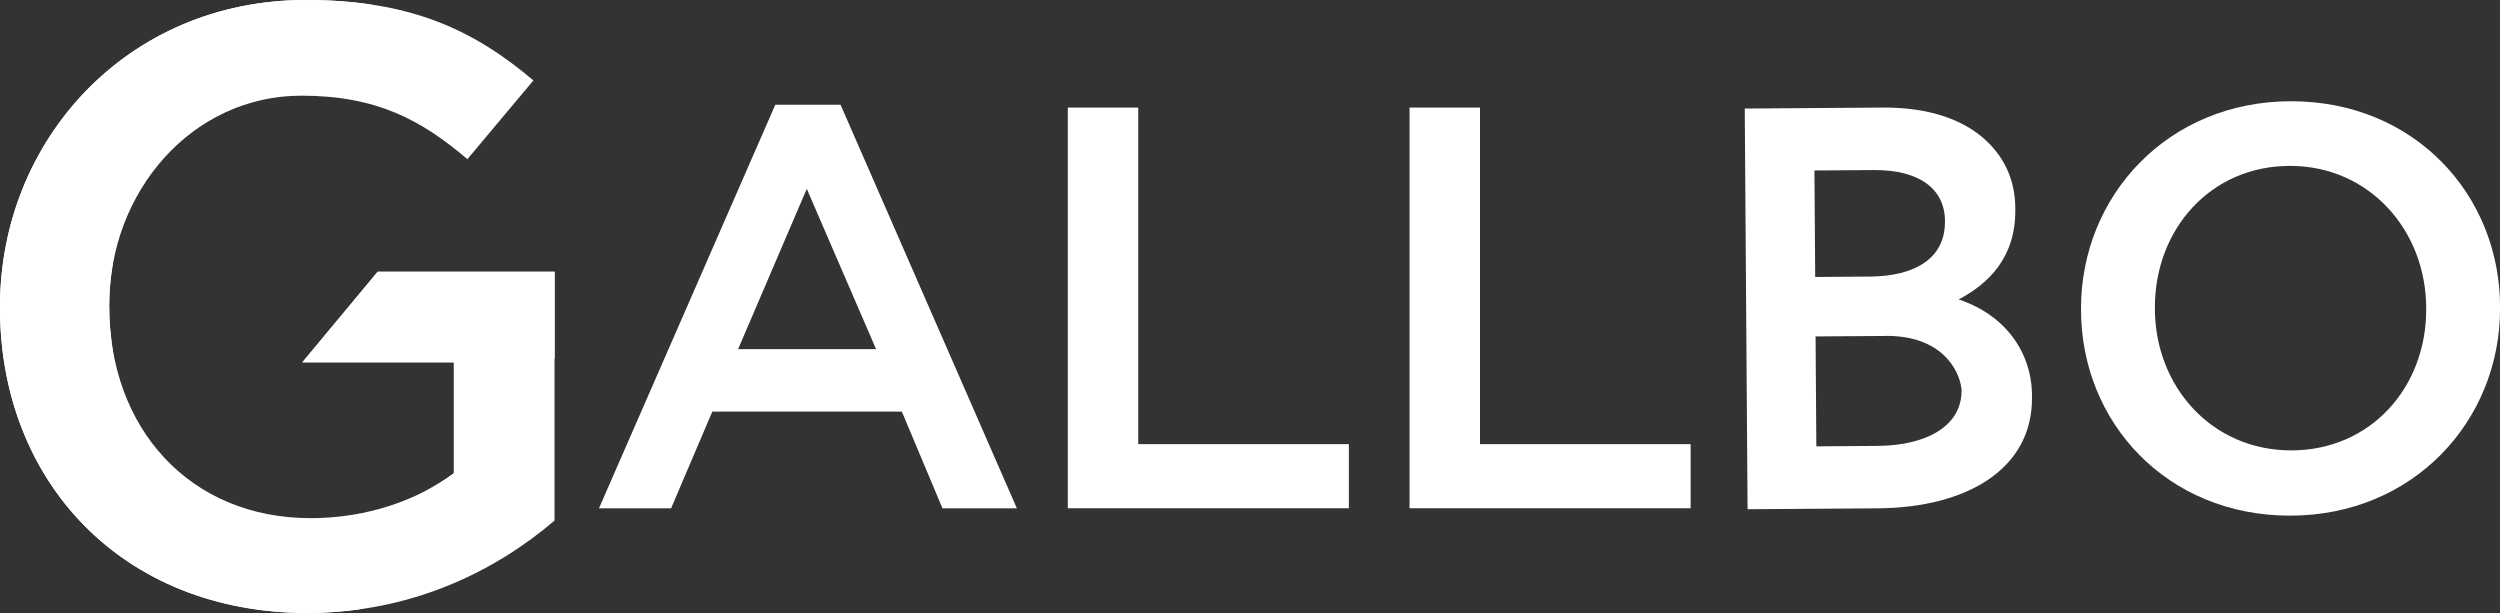
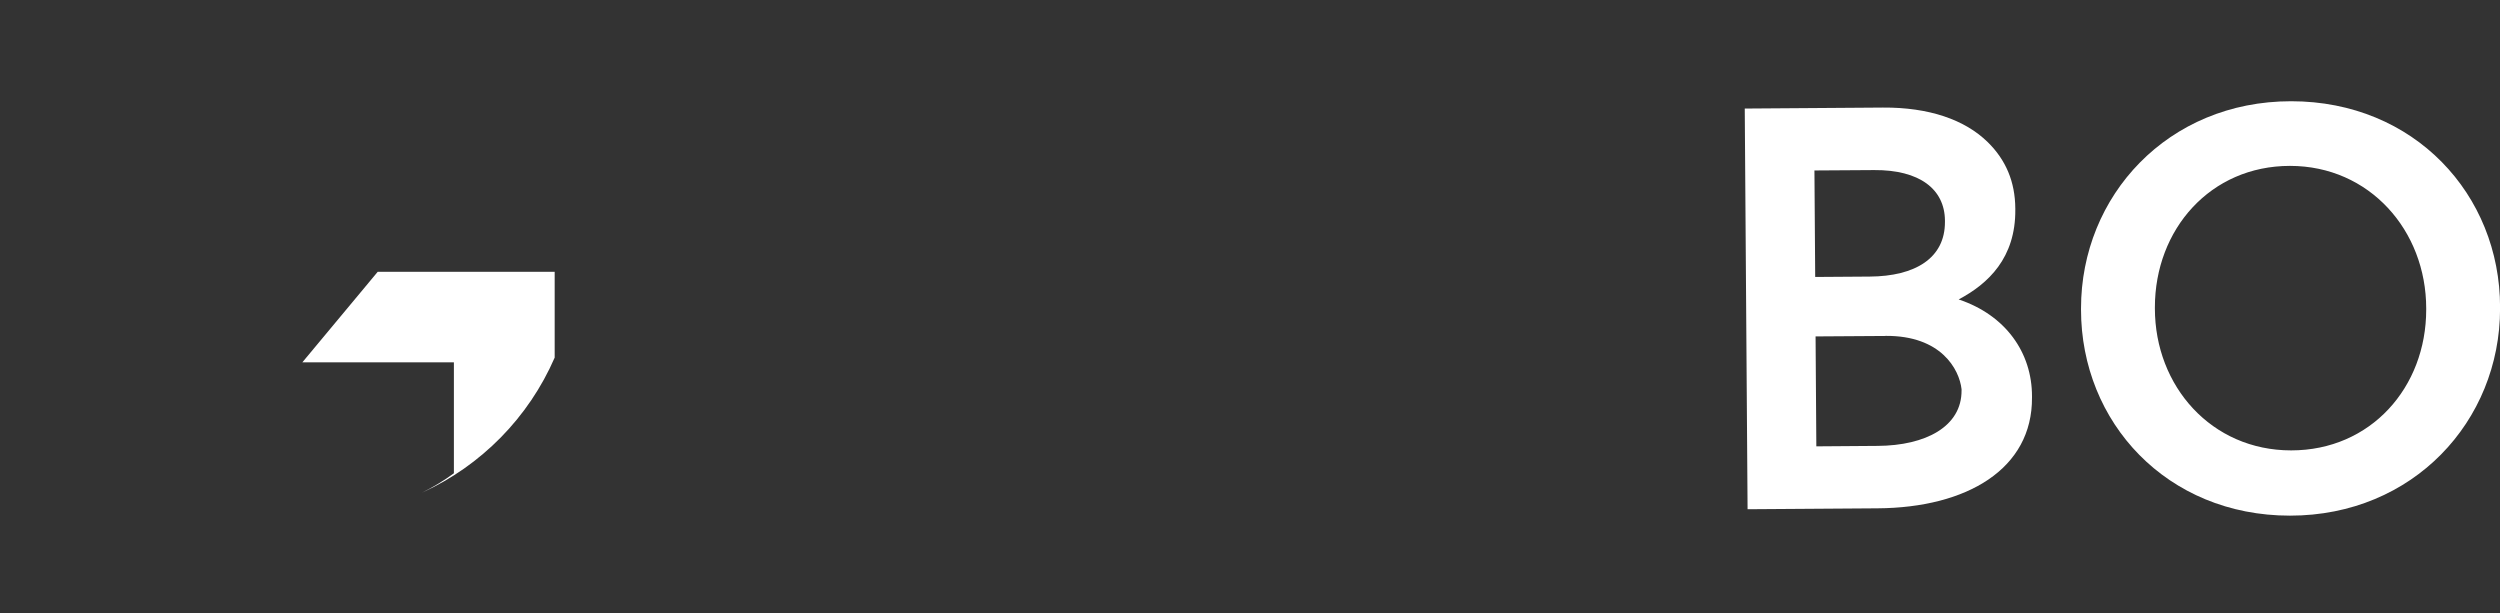
<svg xmlns="http://www.w3.org/2000/svg" id="Layer_2" data-name="Layer 2" viewBox="0 0 327.94 80.41">
  <rect x="0" y="0" width="327.94" height="80.41" fill="#333333" stroke="none" />
  <defs>
    <style>
      .cls-1 {
        fill: #fff;
        stroke-width: 0px;
      }
    </style>
  </defs>
  <g id="Capa_1" data-name="Capa 1">
    <g>
-       <path class="cls-1" d="M101.7,13.74h8.56l23.13,52.94h-9.76l-5.33-12.69h-24.86l-5.41,12.69h-9.46l23.13-52.94ZM114.92,45.8l-9.09-21.03-9.01,21.03h18.1Z" />
-       <path class="cls-1" d="M140.07,14.11h9.24v44.15h27.63v8.41h-36.87V14.11Z" />
-       <path class="cls-1" d="M184.9,14.11h9.24v44.15h27.63v8.41h-36.87V14.11Z" />
      <path class="cls-1" d="M228.87,14.24l18.13-.13c6.01-.04,10.75,1.58,13.77,4.56,2.34,2.31,3.57,5.16,3.59,8.69v.15c.05,6.31-3.54,9.71-7.43,11.77,6.17,2.06,9.62,6.98,9.62,12.7v.15c.07,9.39-8.54,14.47-20.25,14.55l-17.06.12-.37-52.56ZM255.13,28.93c-.03-4.13-3.35-6.66-9.28-6.62l-7.84.05.1,13.97,7.16-.05c5.93-.04,9.89-2.4,9.86-7.2v-.15ZM247.35,44.07l-9.19.06.1,14.42,8.05-.06c6.31-.04,11.03-2.55,11-7.28v-.15c-.29-2.6-2.67-7.05-9.95-7Z" />
      <path class="cls-1" d="M272.98,40.61v-.15c0-14.79,11.41-27.18,27.56-27.18s27.41,12.24,27.41,27.03v.15c0,14.79-11.41,27.18-27.56,27.18s-27.41-12.24-27.41-27.03ZM318.26,40.61v-.15c0-10.21-7.43-18.7-17.87-18.7s-17.72,8.33-17.72,18.55v.15c0,10.21,7.43,18.62,17.87,18.62s17.72-8.26,17.72-18.47Z" />
-       <path class="cls-1" d="M0,40.43v-.22C0,18.44,16.66,0,40.09,0,53.65,0,61.98,3.78,69.97,10.55l-8.66,10.33c-6-5.11-11.88-8.33-21.77-8.33-14.33,0-25.21,12.55-25.21,27.43v.22c0,15.99,10.55,27.77,26.43,27.77,7.33,0,13.99-2.33,18.77-5.89v-14.55h-19.88l9.89-11.89h23.2v32.65c-7.66,6.55-18.66,12.11-32.43,12.11C15.99,80.41,0,63.09,0,40.43Z" />
      <path class="cls-1" d="M72.75,35.65h-23.2s-9.89,11.88-9.89,11.88h19.88v14.55c-1.27.94-2.68,1.8-4.19,2.55,7.77-3.54,14-9.87,17.41-17.72v-11.27Z" />
-       <path class="cls-1" d="M14.5,43.62c-.11-1.11-.17-2.25-.17-3.41v-.22c0-1.51.12-2.99.33-4.44C16.82,17.54,30.88,3.2,48.76.61c-2.65-.4-5.51-.61-8.66-.61C16.66,0,0,18.44,0,40.21v.22C0,63.09,15.99,80.41,40.32,80.41c2.4,0,4.7-.18,6.93-.49-17.68-3.25-31.29-18.06-32.74-36.31Z" />
    </g>
  </g>
</svg>